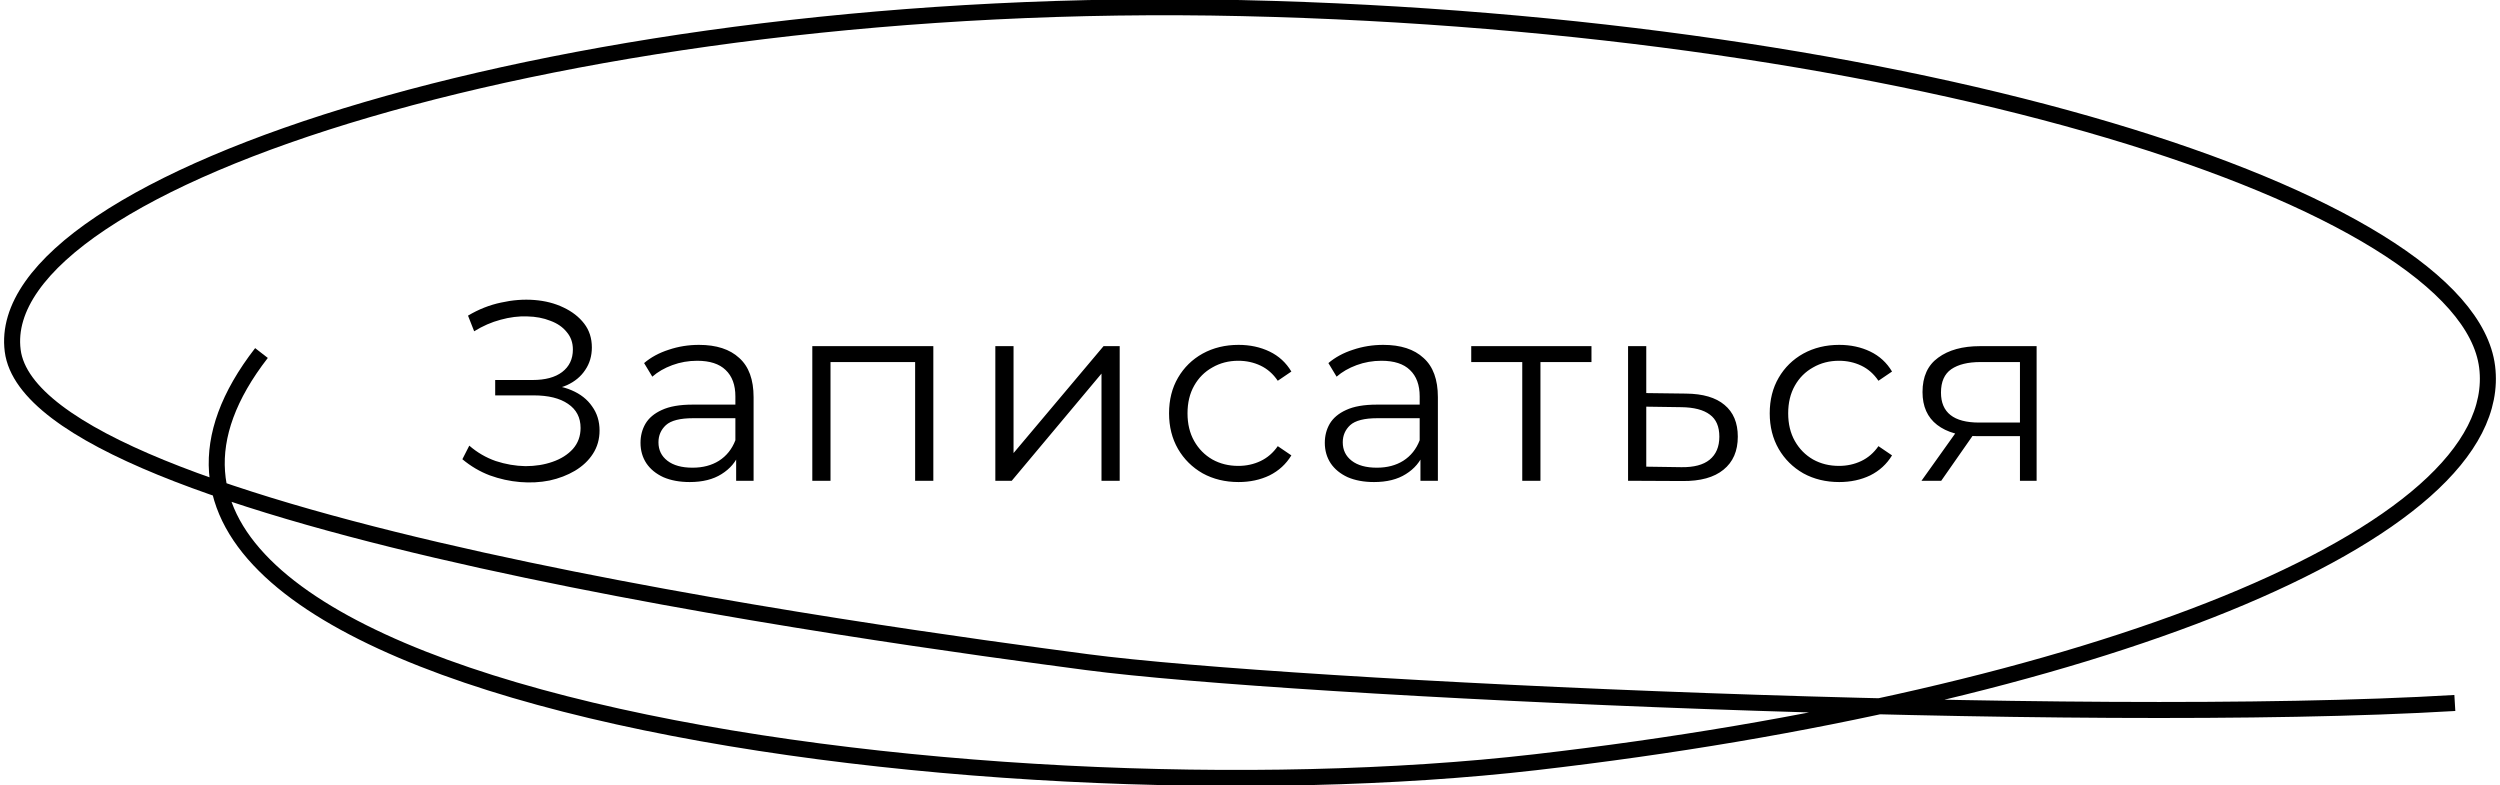
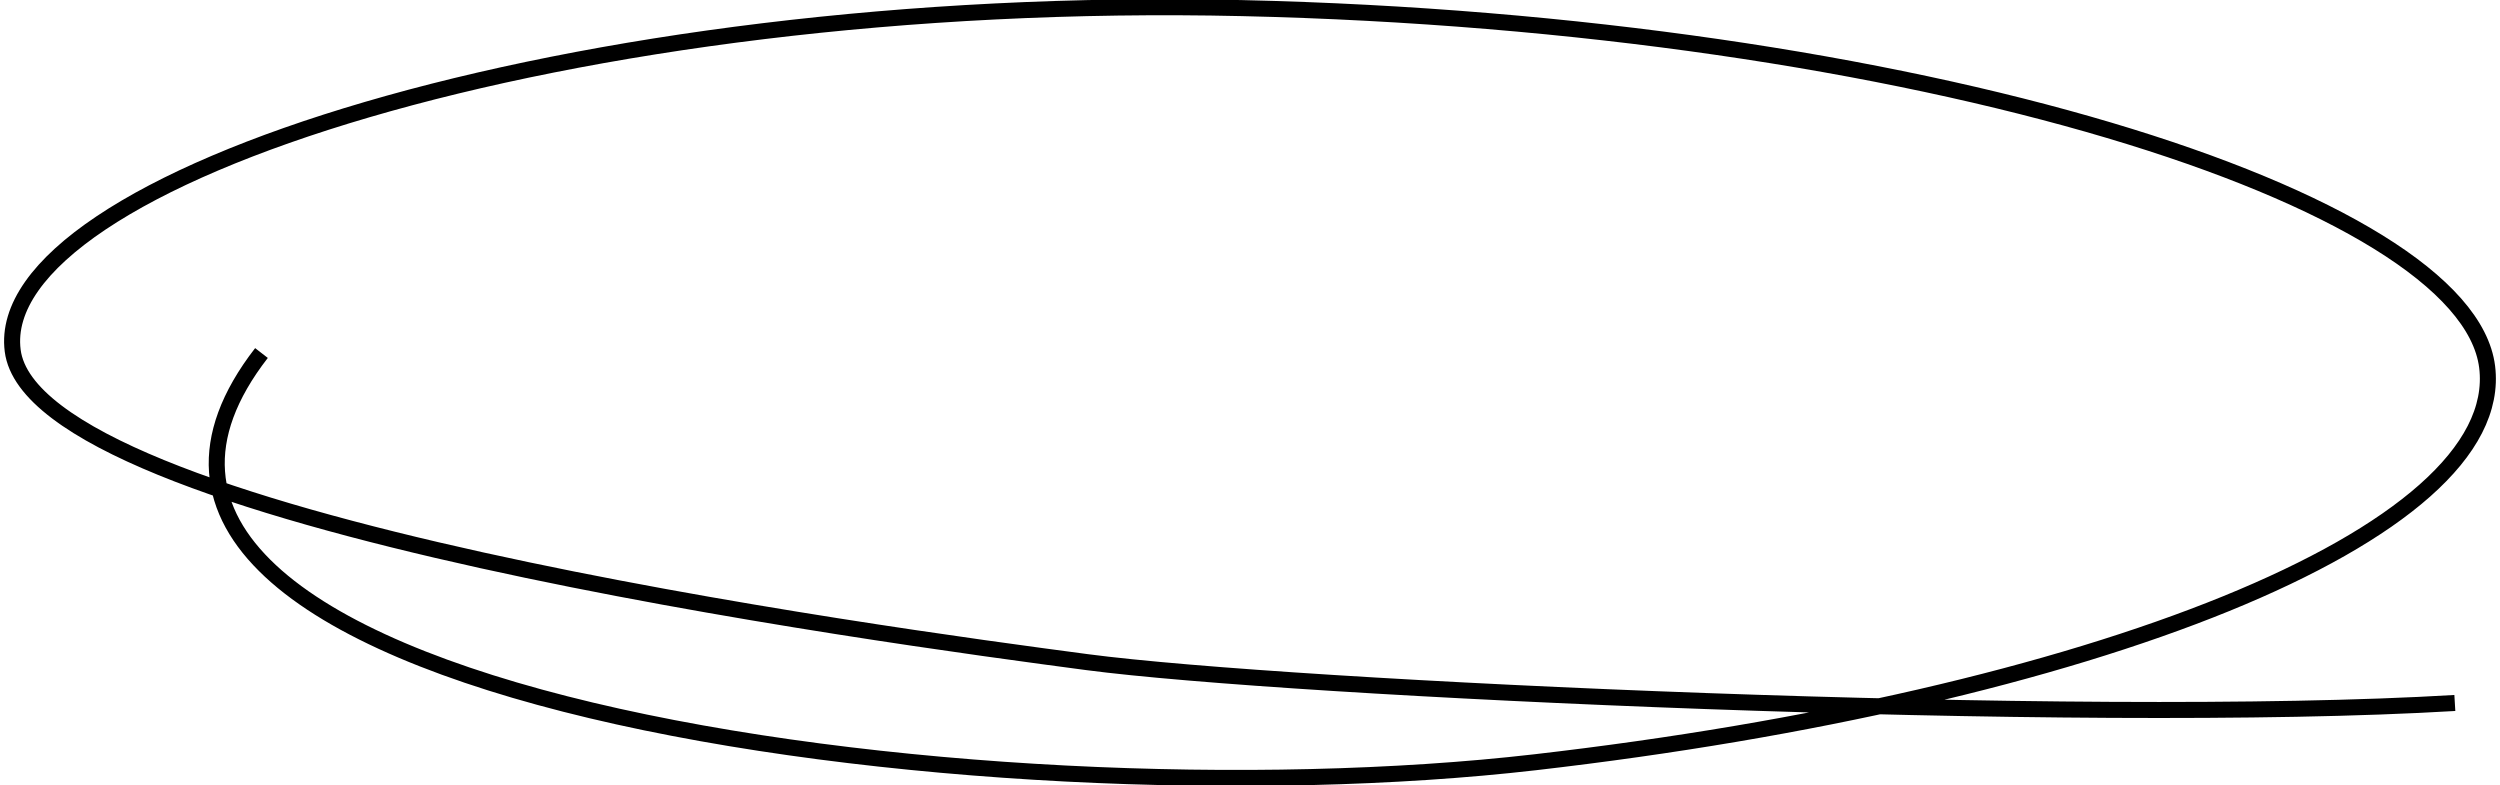
<svg xmlns="http://www.w3.org/2000/svg" width="156" height="49" viewBox="0 0 156 49" fill="none">
  <g clip-path="url(#clip0_490_103)">
    <path d="M153.182 43.866C129.695 45.27 80.527 42.992 67.831 41.317C55.135 39.636 2.136 32.526 0.792 21.878C-0.562 11.225 35.55 -0.446 77.508 0.506C119.466 1.464 153.884 12.406 155.197 22.891C156.501 33.375 130.257 43.595 95.78 47.566C61.312 51.542 -0.311 43.468 16.316 22.029" stroke="black" />
-     <path d="M28.852 28.656L29.284 27.808C29.774 28.235 30.324 28.555 30.932 28.768C31.55 28.971 32.169 29.077 32.788 29.088C33.407 29.088 33.972 28.997 34.484 28.816C35.007 28.635 35.428 28.368 35.748 28.016C36.068 27.653 36.228 27.216 36.228 26.704C36.228 26.053 35.967 25.552 35.444 25.2C34.932 24.848 34.217 24.672 33.3 24.672H30.9V23.712H33.236C34.025 23.712 34.639 23.547 35.076 23.216C35.524 22.875 35.748 22.405 35.748 21.808C35.748 21.381 35.62 21.019 35.364 20.72C35.118 20.411 34.777 20.176 34.34 20.016C33.913 19.845 33.433 19.755 32.9 19.744C32.367 19.723 31.812 19.792 31.236 19.952C30.671 20.101 30.121 20.341 29.588 20.672L29.204 19.696C29.865 19.301 30.553 19.029 31.268 18.88C31.983 18.72 32.676 18.667 33.348 18.72C34.02 18.773 34.623 18.928 35.156 19.184C35.7 19.44 36.132 19.776 36.452 20.192C36.772 20.608 36.932 21.104 36.932 21.68C36.932 22.213 36.793 22.683 36.516 23.088C36.249 23.493 35.87 23.808 35.38 24.032C34.9 24.245 34.329 24.352 33.668 24.352L33.732 24C34.478 24 35.124 24.117 35.668 24.352C36.222 24.587 36.649 24.923 36.948 25.36C37.257 25.787 37.412 26.288 37.412 26.864C37.412 27.408 37.273 27.893 36.996 28.32C36.729 28.736 36.356 29.088 35.876 29.376C35.407 29.653 34.879 29.856 34.292 29.984C33.705 30.101 33.092 30.133 32.452 30.08C31.812 30.027 31.183 29.888 30.564 29.664C29.945 29.429 29.375 29.093 28.852 28.656ZM45.936 30V28.144L45.888 27.84V24.736C45.888 24.021 45.685 23.472 45.28 23.088C44.885 22.704 44.293 22.512 43.504 22.512C42.96 22.512 42.442 22.603 41.952 22.784C41.461 22.965 41.045 23.205 40.704 23.504L40.192 22.656C40.618 22.293 41.13 22.016 41.728 21.824C42.325 21.621 42.954 21.52 43.616 21.52C44.704 21.52 45.541 21.792 46.128 22.336C46.725 22.869 47.024 23.685 47.024 24.784V30H45.936ZM43.04 30.08C42.41 30.08 41.861 29.979 41.392 29.776C40.933 29.563 40.581 29.275 40.336 28.912C40.09 28.539 39.968 28.112 39.968 27.632C39.968 27.195 40.069 26.8 40.272 26.448C40.485 26.085 40.826 25.797 41.296 25.584C41.776 25.36 42.416 25.248 43.216 25.248H46.112V26.096H43.248C42.437 26.096 41.872 26.24 41.552 26.528C41.242 26.816 41.088 27.173 41.088 27.6C41.088 28.08 41.274 28.464 41.648 28.752C42.021 29.04 42.544 29.184 43.216 29.184C43.856 29.184 44.405 29.04 44.864 28.752C45.333 28.453 45.674 28.027 45.888 27.472L46.144 28.256C45.93 28.811 45.557 29.253 45.024 29.584C44.501 29.915 43.84 30.08 43.04 30.08ZM50.688 30V21.6H58.24V30H57.104V22.288L57.392 22.592H51.536L51.824 22.288V30H50.688ZM62.109 30V21.6H63.245V28.272L68.861 21.6H69.869V30H68.733V23.312L63.133 30H62.109ZM77.285 30.08C76.453 30.08 75.706 29.899 75.045 29.536C74.394 29.163 73.882 28.656 73.509 28.016C73.135 27.365 72.949 26.624 72.949 25.792C72.949 24.949 73.135 24.208 73.509 23.568C73.882 22.928 74.394 22.427 75.045 22.064C75.706 21.701 76.453 21.52 77.285 21.52C77.999 21.52 78.645 21.659 79.221 21.936C79.797 22.213 80.25 22.629 80.581 23.184L79.733 23.76C79.445 23.333 79.087 23.019 78.661 22.816C78.234 22.613 77.77 22.512 77.269 22.512C76.671 22.512 76.133 22.651 75.653 22.928C75.173 23.195 74.794 23.573 74.517 24.064C74.239 24.555 74.101 25.131 74.101 25.792C74.101 26.453 74.239 27.029 74.517 27.52C74.794 28.011 75.173 28.395 75.653 28.672C76.133 28.939 76.671 29.072 77.269 29.072C77.77 29.072 78.234 28.971 78.661 28.768C79.087 28.565 79.445 28.256 79.733 27.84L80.581 28.416C80.25 28.96 79.797 29.376 79.221 29.664C78.645 29.941 77.999 30.08 77.285 30.08ZM88.636 30V28.144L88.588 27.84V24.736C88.588 24.021 88.386 23.472 87.98 23.088C87.586 22.704 86.994 22.512 86.204 22.512C85.66 22.512 85.143 22.603 84.652 22.784C84.162 22.965 83.746 23.205 83.404 23.504L82.892 22.656C83.319 22.293 83.831 22.016 84.428 21.824C85.026 21.621 85.655 21.52 86.316 21.52C87.404 21.52 88.242 21.792 88.828 22.336C89.426 22.869 89.724 23.685 89.724 24.784V30H88.636ZM85.74 30.08C85.111 30.08 84.562 29.979 84.092 29.776C83.634 29.563 83.282 29.275 83.036 28.912C82.791 28.539 82.668 28.112 82.668 27.632C82.668 27.195 82.77 26.8 82.972 26.448C83.186 26.085 83.527 25.797 83.996 25.584C84.476 25.36 85.116 25.248 85.916 25.248H88.812V26.096H85.948C85.138 26.096 84.572 26.24 84.252 26.528C83.943 26.816 83.788 27.173 83.788 27.6C83.788 28.08 83.975 28.464 84.348 28.752C84.722 29.04 85.244 29.184 85.916 29.184C86.556 29.184 87.106 29.04 87.564 28.752C88.034 28.453 88.375 28.027 88.588 27.472L88.844 28.256C88.631 28.811 88.258 29.253 87.724 29.584C87.202 29.915 86.54 30.08 85.74 30.08ZM94.989 30V22.288L95.276 22.592H91.805V21.6H99.308V22.592H95.837L96.124 22.288V30H94.989ZM105.207 24.56C106.263 24.571 107.063 24.805 107.607 25.264C108.162 25.723 108.439 26.384 108.439 27.248C108.439 28.144 108.14 28.832 107.543 29.312C106.956 29.792 106.103 30.027 104.983 30.016L101.591 30V21.6H102.727V24.528L105.207 24.56ZM104.919 29.152C105.698 29.163 106.284 29.008 106.679 28.688C107.084 28.357 107.287 27.877 107.287 27.248C107.287 26.619 107.09 26.16 106.695 25.872C106.3 25.573 105.708 25.419 104.919 25.408L102.727 25.376V29.12L104.919 29.152ZM114.767 30.08C113.935 30.08 113.188 29.899 112.527 29.536C111.876 29.163 111.364 28.656 110.991 28.016C110.617 27.365 110.431 26.624 110.431 25.792C110.431 24.949 110.617 24.208 110.991 23.568C111.364 22.928 111.876 22.427 112.527 22.064C113.188 21.701 113.935 21.52 114.767 21.52C115.481 21.52 116.127 21.659 116.703 21.936C117.279 22.213 117.732 22.629 118.063 23.184L117.215 23.76C116.927 23.333 116.569 23.019 116.143 22.816C115.716 22.613 115.252 22.512 114.751 22.512C114.153 22.512 113.615 22.651 113.135 22.928C112.655 23.195 112.276 23.573 111.999 24.064C111.721 24.555 111.583 25.131 111.583 25.792C111.583 26.453 111.721 27.029 111.999 27.52C112.276 28.011 112.655 28.395 113.135 28.672C113.615 28.939 114.153 29.072 114.751 29.072C115.252 29.072 115.716 28.971 116.143 28.768C116.569 28.565 116.927 28.256 117.215 27.84L118.063 28.416C117.732 28.96 117.279 29.376 116.703 29.664C116.127 29.941 115.481 30.08 114.767 30.08ZM126.045 30V26.976L126.253 27.216H123.405C122.328 27.216 121.485 26.981 120.877 26.512C120.269 26.043 119.965 25.36 119.965 24.464C119.965 23.504 120.29 22.789 120.941 22.32C121.592 21.84 122.461 21.6 123.549 21.6H127.085V30H126.045ZM119.901 30L122.205 26.768H123.389L121.133 30H119.901ZM126.045 26.64V22.256L126.253 22.592H123.581C122.802 22.592 122.194 22.741 121.757 23.04C121.33 23.339 121.117 23.824 121.117 24.496C121.117 25.744 121.912 26.368 123.501 26.368H126.253L126.045 26.64Z" fill="black" />
  </g>
  <defs>
    <clipPath id="clip0_490_103">
      <rect width="156" height="49" fill="white" />
    </clipPath>
  </defs>
</svg>